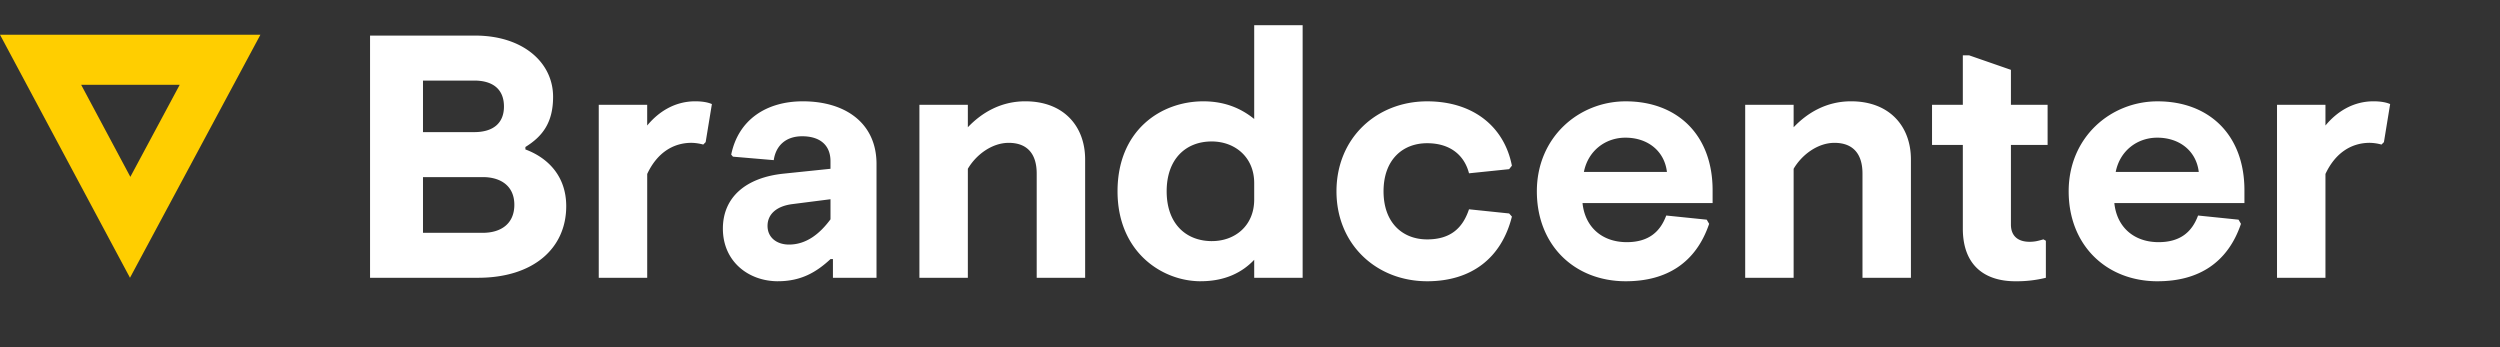
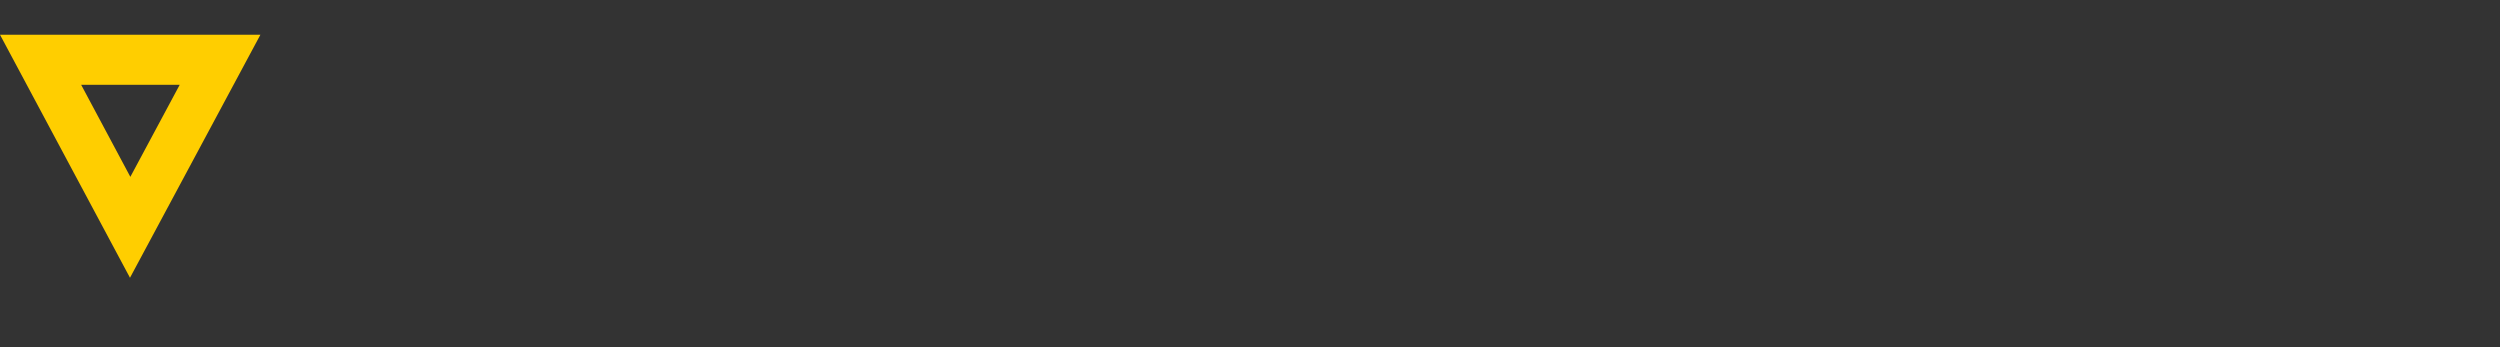
<svg xmlns="http://www.w3.org/2000/svg" aria-hidden="true" fill="none" viewBox="0 0 144 20">
  <rect x="0" y="0" width="144" height="20" fill="#333333" stroke="none" />
-   <path d="M21.315 16V2.05h6.059c2.73 0 4.484 1.534 4.484 3.527 0 1.475-.598 2.272-1.595 2.89v.14c1.336.498 2.352 1.574 2.352 3.268 0 2.431-1.893 4.125-5.082 4.125h-6.218Zm3.05-8.39h2.949c1.096 0 1.714-.518 1.714-1.475 0-.976-.618-1.494-1.714-1.494h-2.95V7.61Zm0 5.8h3.447c1.016 0 1.814-.499 1.814-1.615 0-1.096-.798-1.594-1.814-1.594h-3.448v3.208ZM34.488 16V6.036h2.79V7.23c.658-.797 1.594-1.395 2.77-1.395.399 0 .737.06.957.16l-.359 2.192-.14.14a2.72 2.72 0 0 0-.677-.1c-1.076 0-1.993.598-2.55 1.793V16h-2.791Zm10.32.2c-1.694 0-3.17-1.137-3.17-3.03 0-1.833 1.356-2.95 3.508-3.169l2.69-.279v-.438c0-.917-.597-1.435-1.634-1.435-.936 0-1.514.538-1.634 1.375l-2.351-.2-.1-.119c.418-2.032 2.053-3.069 4.125-3.069 2.452 0 4.245 1.256 4.245 3.607V16h-2.51v-1.076h-.14c-.818.757-1.694 1.275-3.03 1.275Zm.637-2.113c.997 0 1.774-.618 2.392-1.455v-1.156l-2.193.28c-.936.119-1.434.597-1.434 1.255 0 .677.538 1.076 1.235 1.076ZM52.958 16V6.036h2.79V7.33c.778-.817 1.874-1.495 3.308-1.495 2.213 0 3.448 1.435 3.448 3.348V16h-2.79v-5.999c0-1.155-.558-1.773-1.614-1.773-.957 0-1.873.677-2.352 1.494V16h-2.79Zm16.195.2c-2.212 0-4.783-1.675-4.783-5.182 0-3.508 2.491-5.182 4.942-5.182 1.256 0 2.193.419 2.93 1.017V1.452h2.79V16h-2.79v-1.036c-.658.697-1.634 1.235-3.089 1.235Zm.658-2.313c1.335 0 2.431-.896 2.431-2.39v-.957c0-1.475-1.096-2.392-2.451-2.392-1.475 0-2.591.996-2.591 2.87 0 1.873 1.116 2.87 2.61 2.87ZM82.203 16.2c-2.91 0-5.222-2.112-5.222-5.181 0-3.07 2.312-5.182 5.222-5.182 2.65 0 4.444 1.455 4.882 3.707l-.16.2-2.31.238c-.26-1.016-1.057-1.733-2.412-1.733-1.415 0-2.511.956-2.511 2.77 0 1.813 1.096 2.77 2.51 2.77 1.356 0 2.053-.658 2.412-1.734l2.312.24.16.179c-.599 2.391-2.332 3.726-4.883 3.726Zm11.44 0c-2.949 0-5.12-2.072-5.12-5.181 0-3.11 2.41-5.182 5.12-5.182 2.95 0 5.003 1.913 5.003 5.122v.737h-7.493c.14 1.375 1.116 2.252 2.55 2.252 1.276 0 1.934-.617 2.272-1.534l2.332.239.14.24c-.758 2.231-2.432 3.307-4.803 3.307Zm-2.41-6.297h4.782c-.14-1.196-1.096-1.973-2.391-1.973-1.156 0-2.152.757-2.391 1.973Zm9.29 6.098V6.036h2.79V7.33c.777-.817 1.873-1.495 3.308-1.495 2.212 0 3.448 1.435 3.448 3.348V16h-2.79v-5.999c0-1.155-.558-1.773-1.615-1.773-.956 0-1.873.677-2.351 1.494V16h-2.79Zm15.565.2c-1.773 0-3.029-.917-3.029-3.03V8.347h-1.774V6.036h1.774v-2.85h.359l2.411.837v2.013h2.113v2.311h-2.113v4.584c0 .658.399.996 1.076.996.319 0 .518-.06.797-.14l.14.08V16a6.95 6.95 0 0 1-1.754.2Zm8.189 0c-2.95 0-5.122-2.073-5.122-5.182 0-3.11 2.411-5.182 5.122-5.182 2.949 0 5.002 1.913 5.002 5.122v.737h-7.493c.139 1.375 1.116 2.252 2.55 2.252 1.276 0 1.934-.617 2.272-1.534l2.332.239.139.24c-.757 2.231-2.431 3.307-4.802 3.307Zm-2.412-6.298h4.783c-.139-1.196-1.096-1.973-2.391-1.973-1.156 0-2.153.757-2.392 1.973ZM131.156 16V6.036h2.79V7.23c.657-.797 1.594-1.395 2.77-1.395.398 0 .737.06.956.16l-.358 2.192-.14.14a2.72 2.72 0 0 0-.678-.1c-1.076 0-1.992.598-2.55 1.793V16h-2.79Z" fill="#fff" />
  <path fill-rule="evenodd" clip-rule="evenodd" d="m0 2 7.487 14L15 2H0Zm4.675 2.885 2.833 5.301 2.842-5.3H4.675Z" fill="#FFCE00" />
</svg>